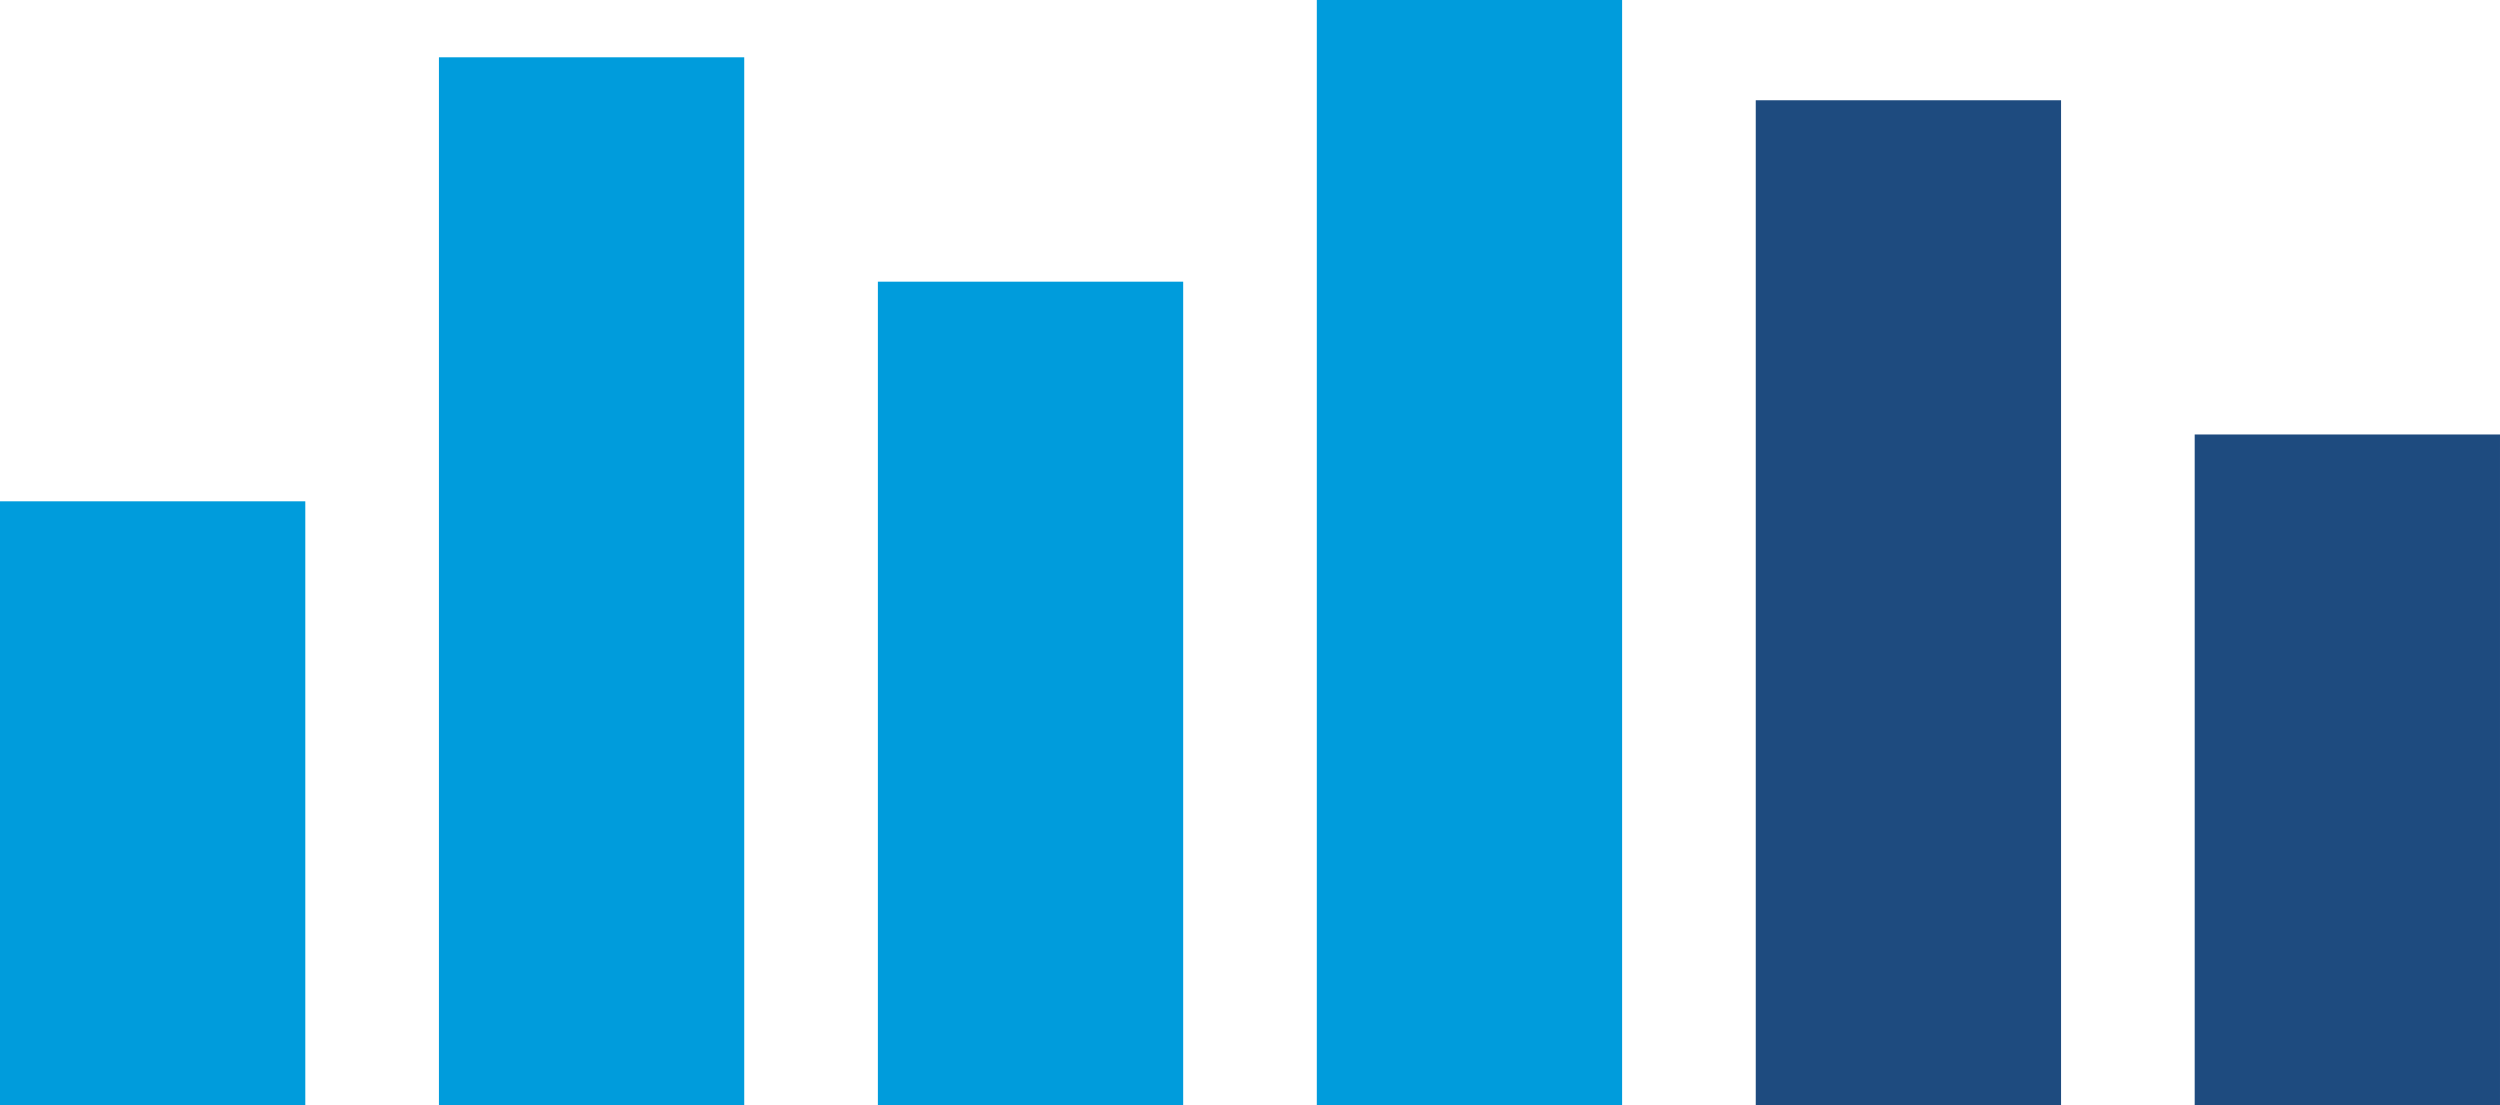
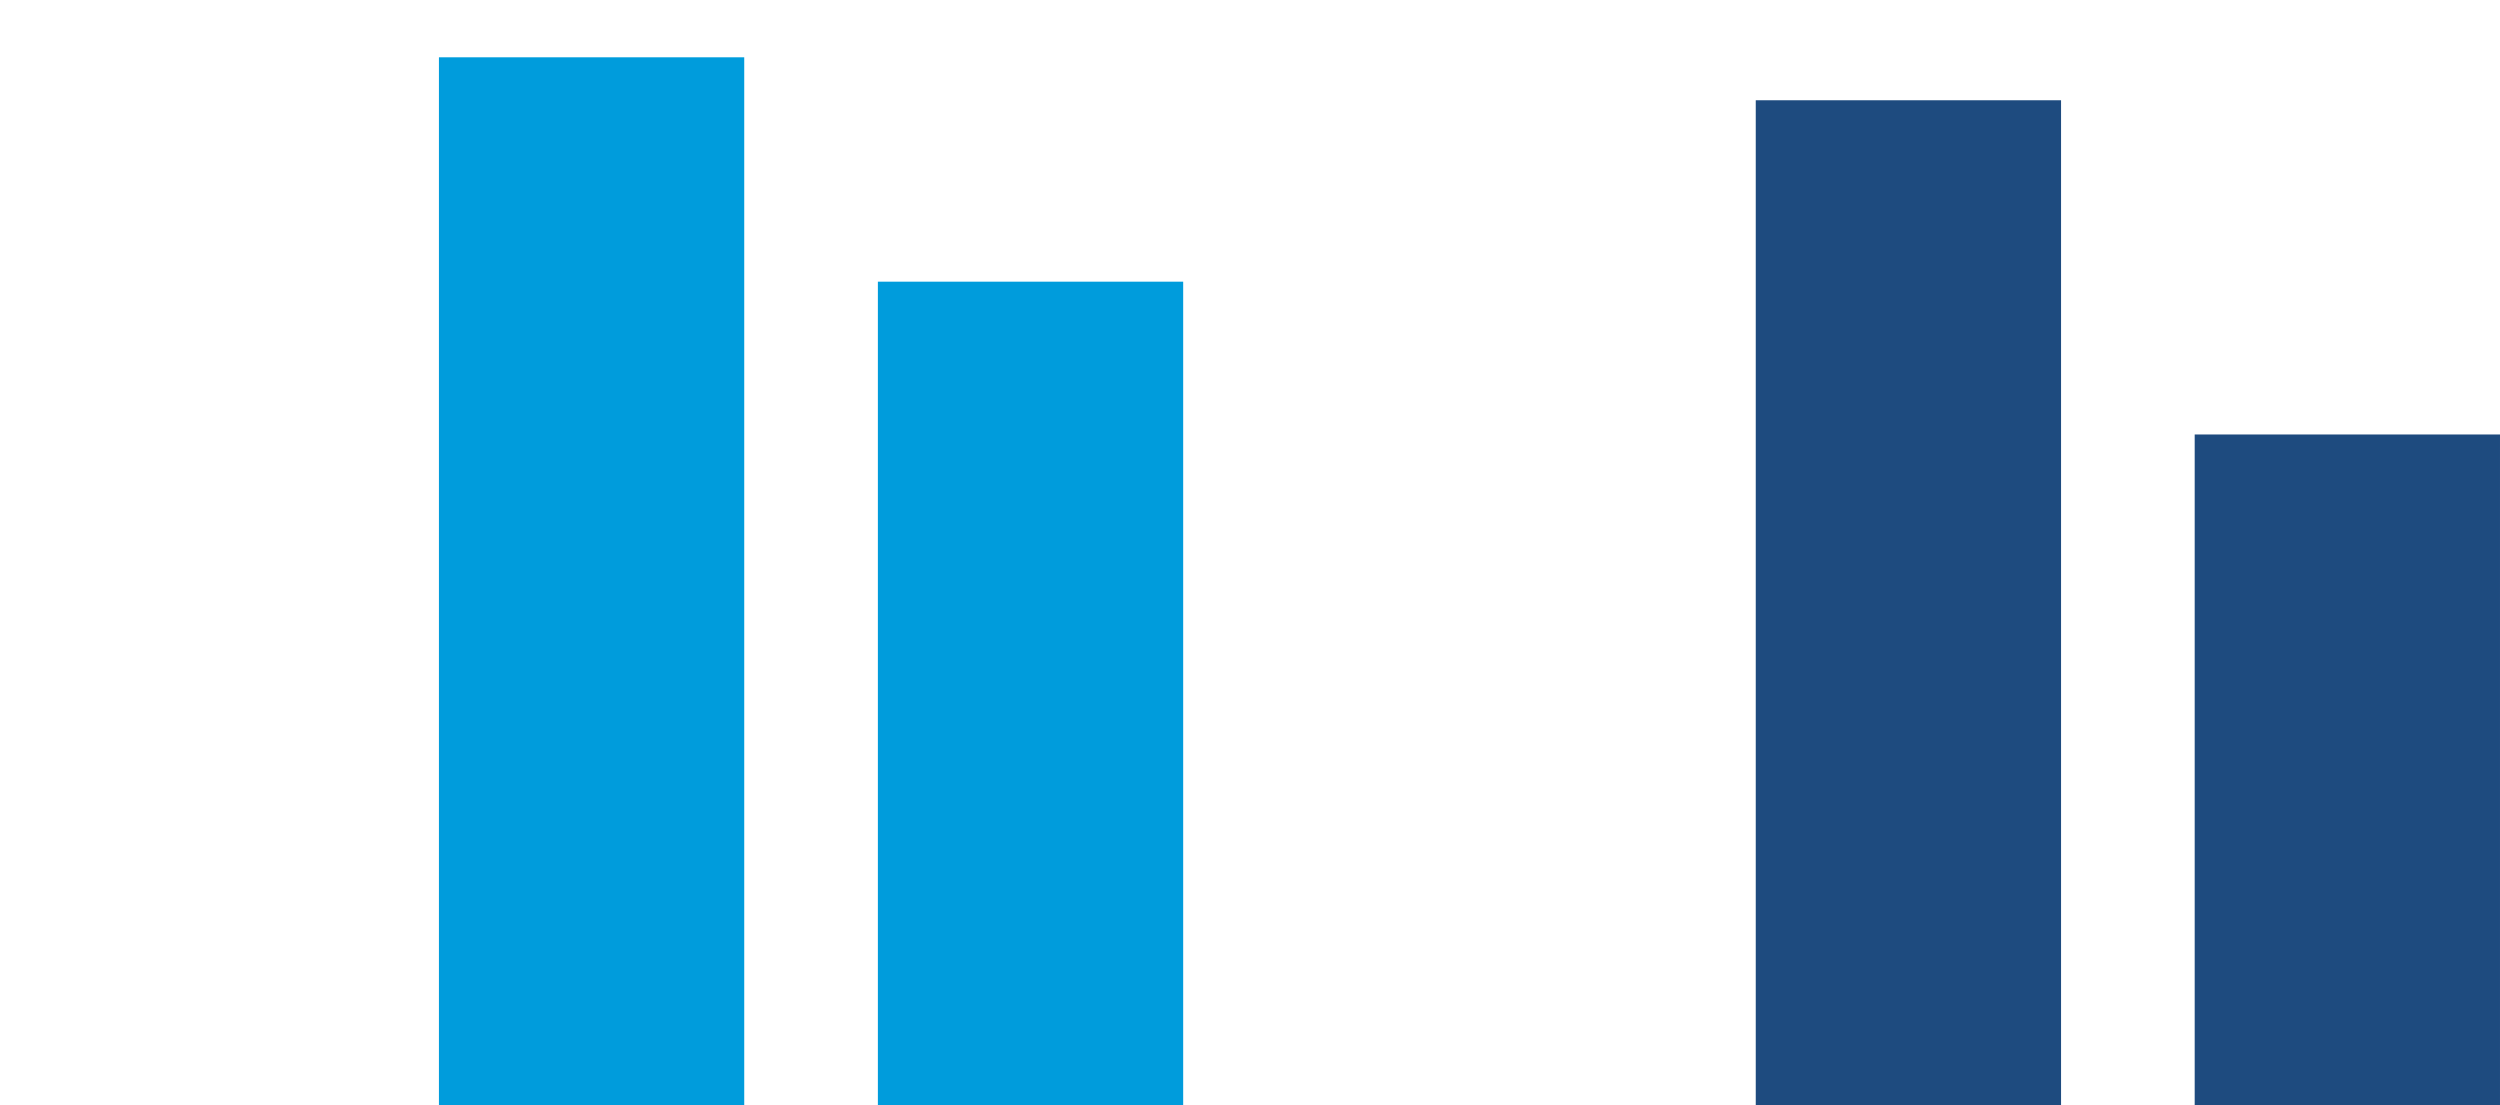
<svg xmlns="http://www.w3.org/2000/svg" version="1.1" viewBox="0 0 283.465 125.323">
  <defs>
    <style>
      .cls-1 {
        fill: #009cdc;
      }

      .cls-2 {
        fill: #1e4b7f;
      }
    </style>
  </defs>
  <g>
    <g id="Ebene_1">
      <g>
        <rect class="cls-2" x="199.078" y="11.368" width="34.617" height="113.955" />
-         <rect class="cls-1" x="149.308" width="34.617" height="125.323" />
        <rect class="cls-1" x="99.539" y="31.938" width="34.617" height="93.385" />
        <rect class="cls-1" x="49.769" y="6.497" width="34.617" height="118.827" />
-         <rect class="cls-1" y="56.842" width="34.617" height="68.481" />
        <rect class="cls-2" x="248.847" y="49.264" width="34.617" height="76.06" />
      </g>
    </g>
  </g>
</svg>